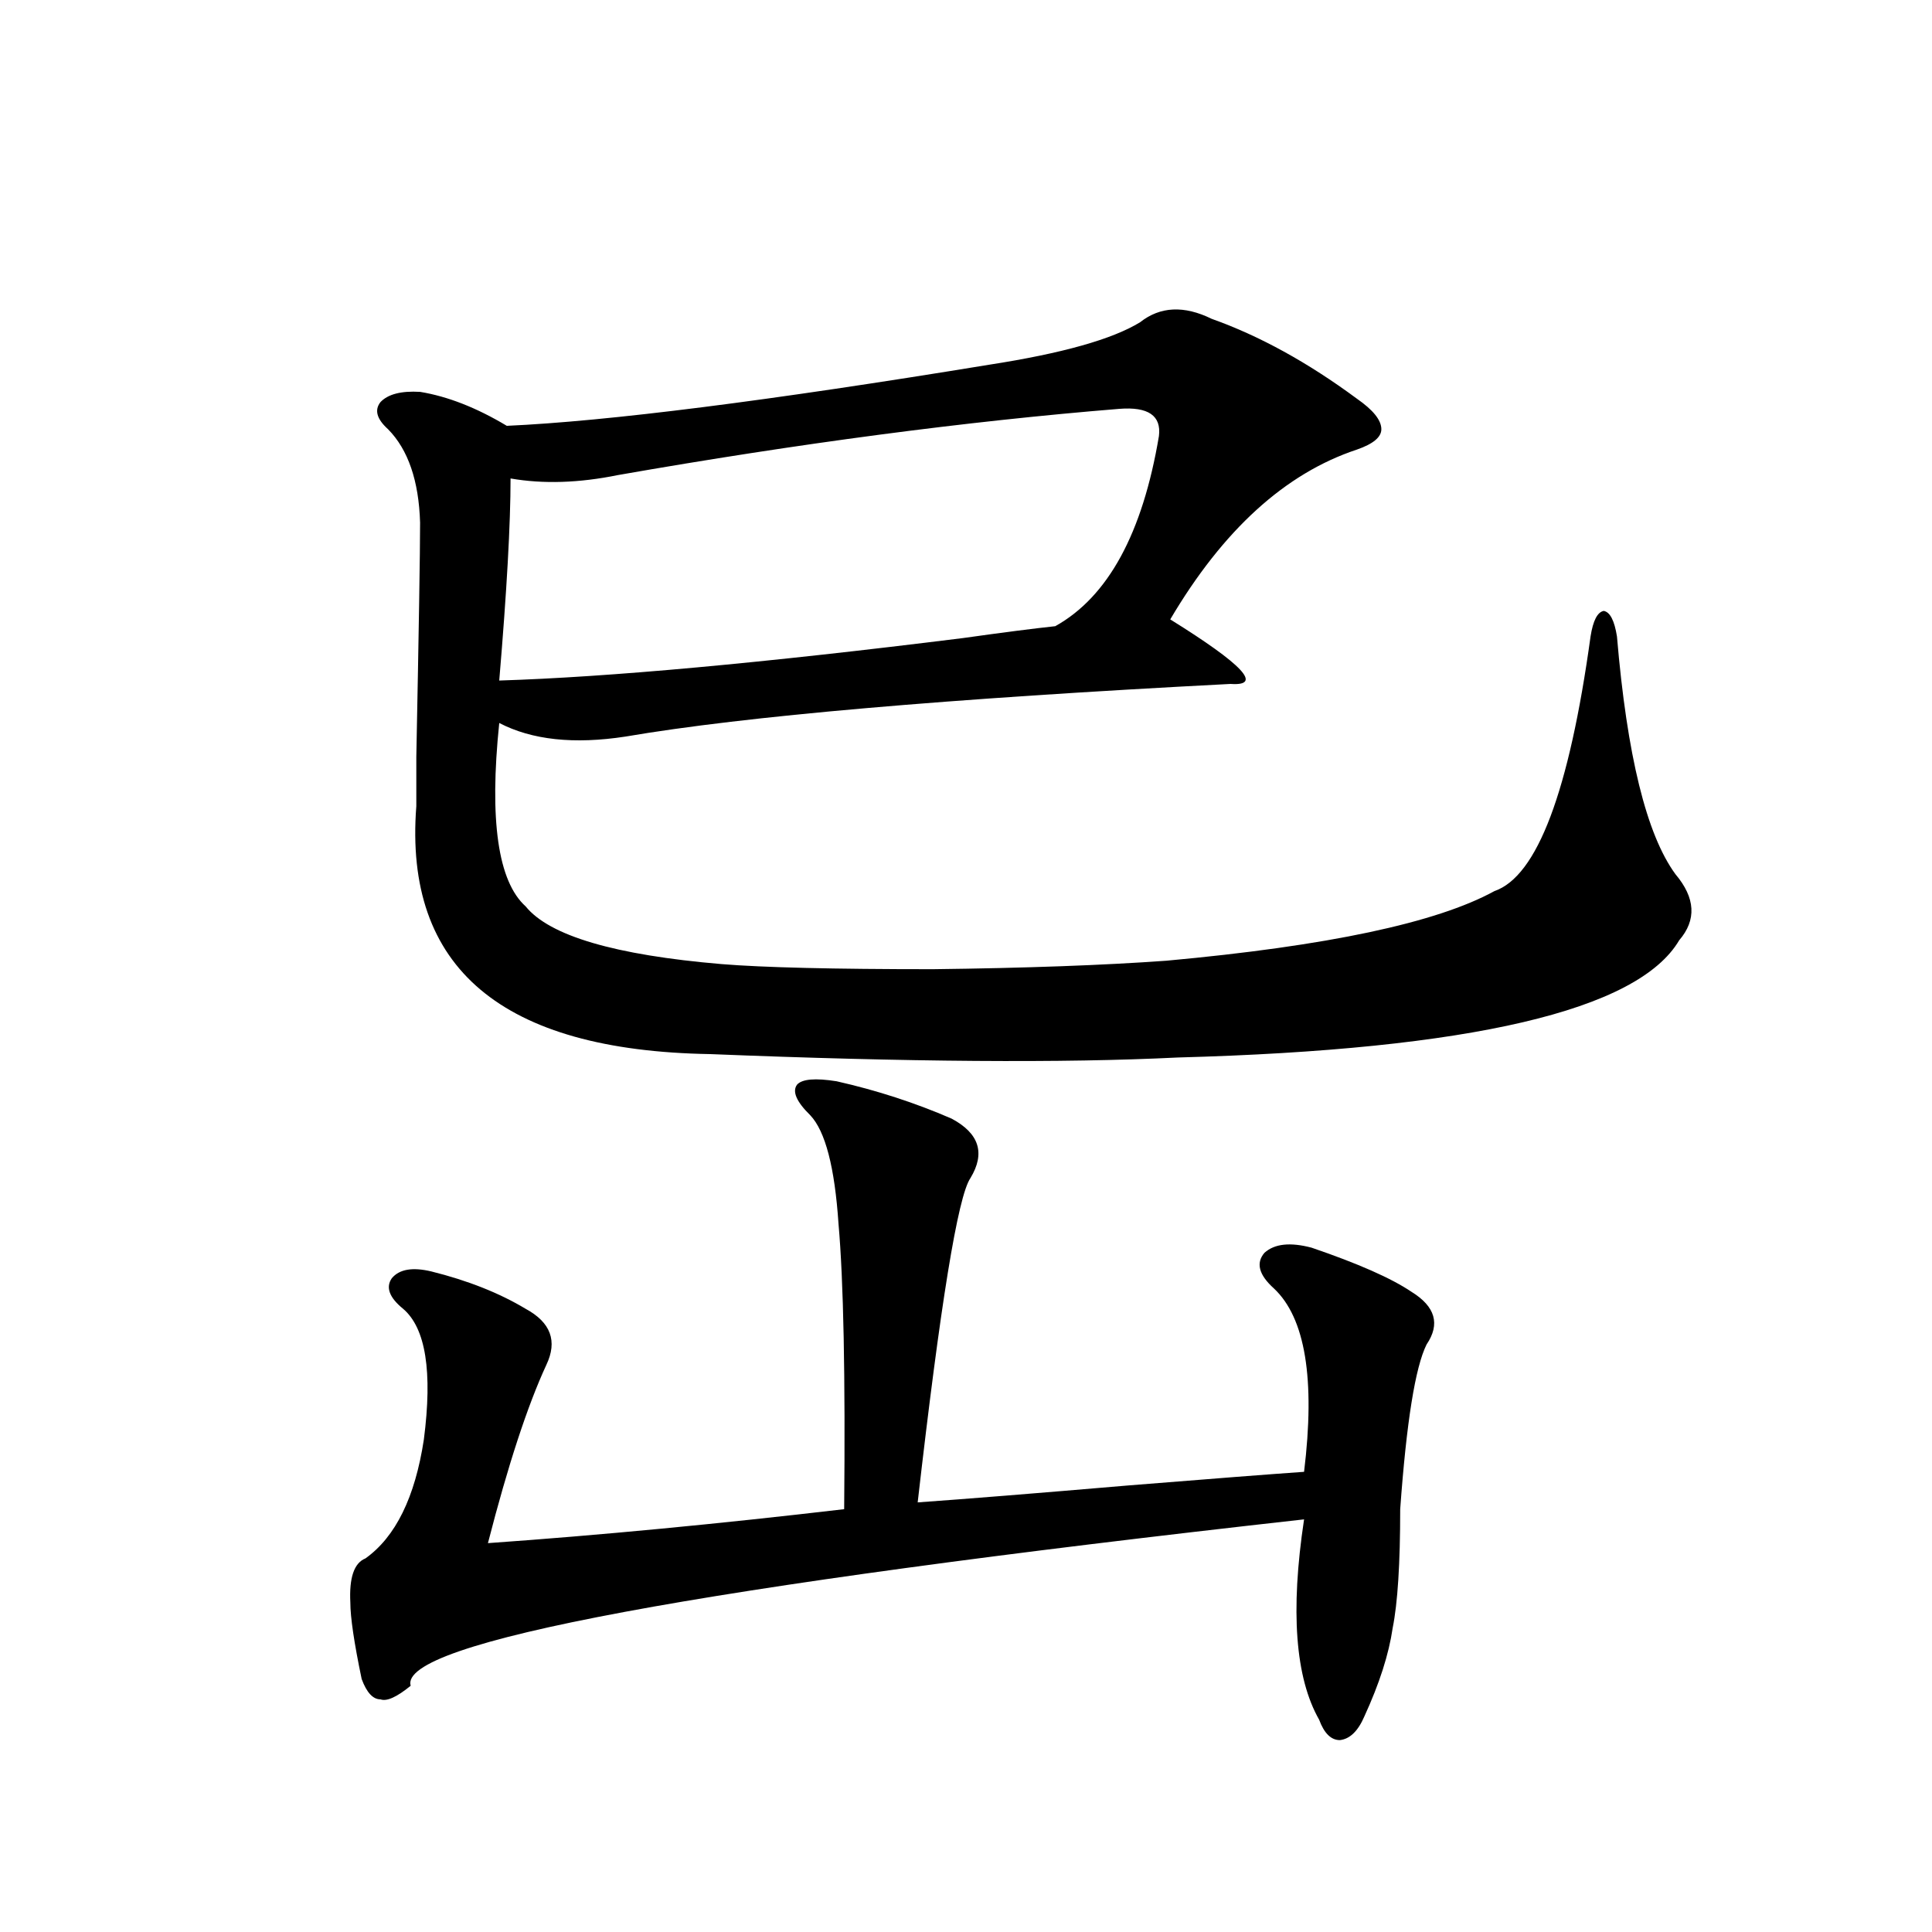
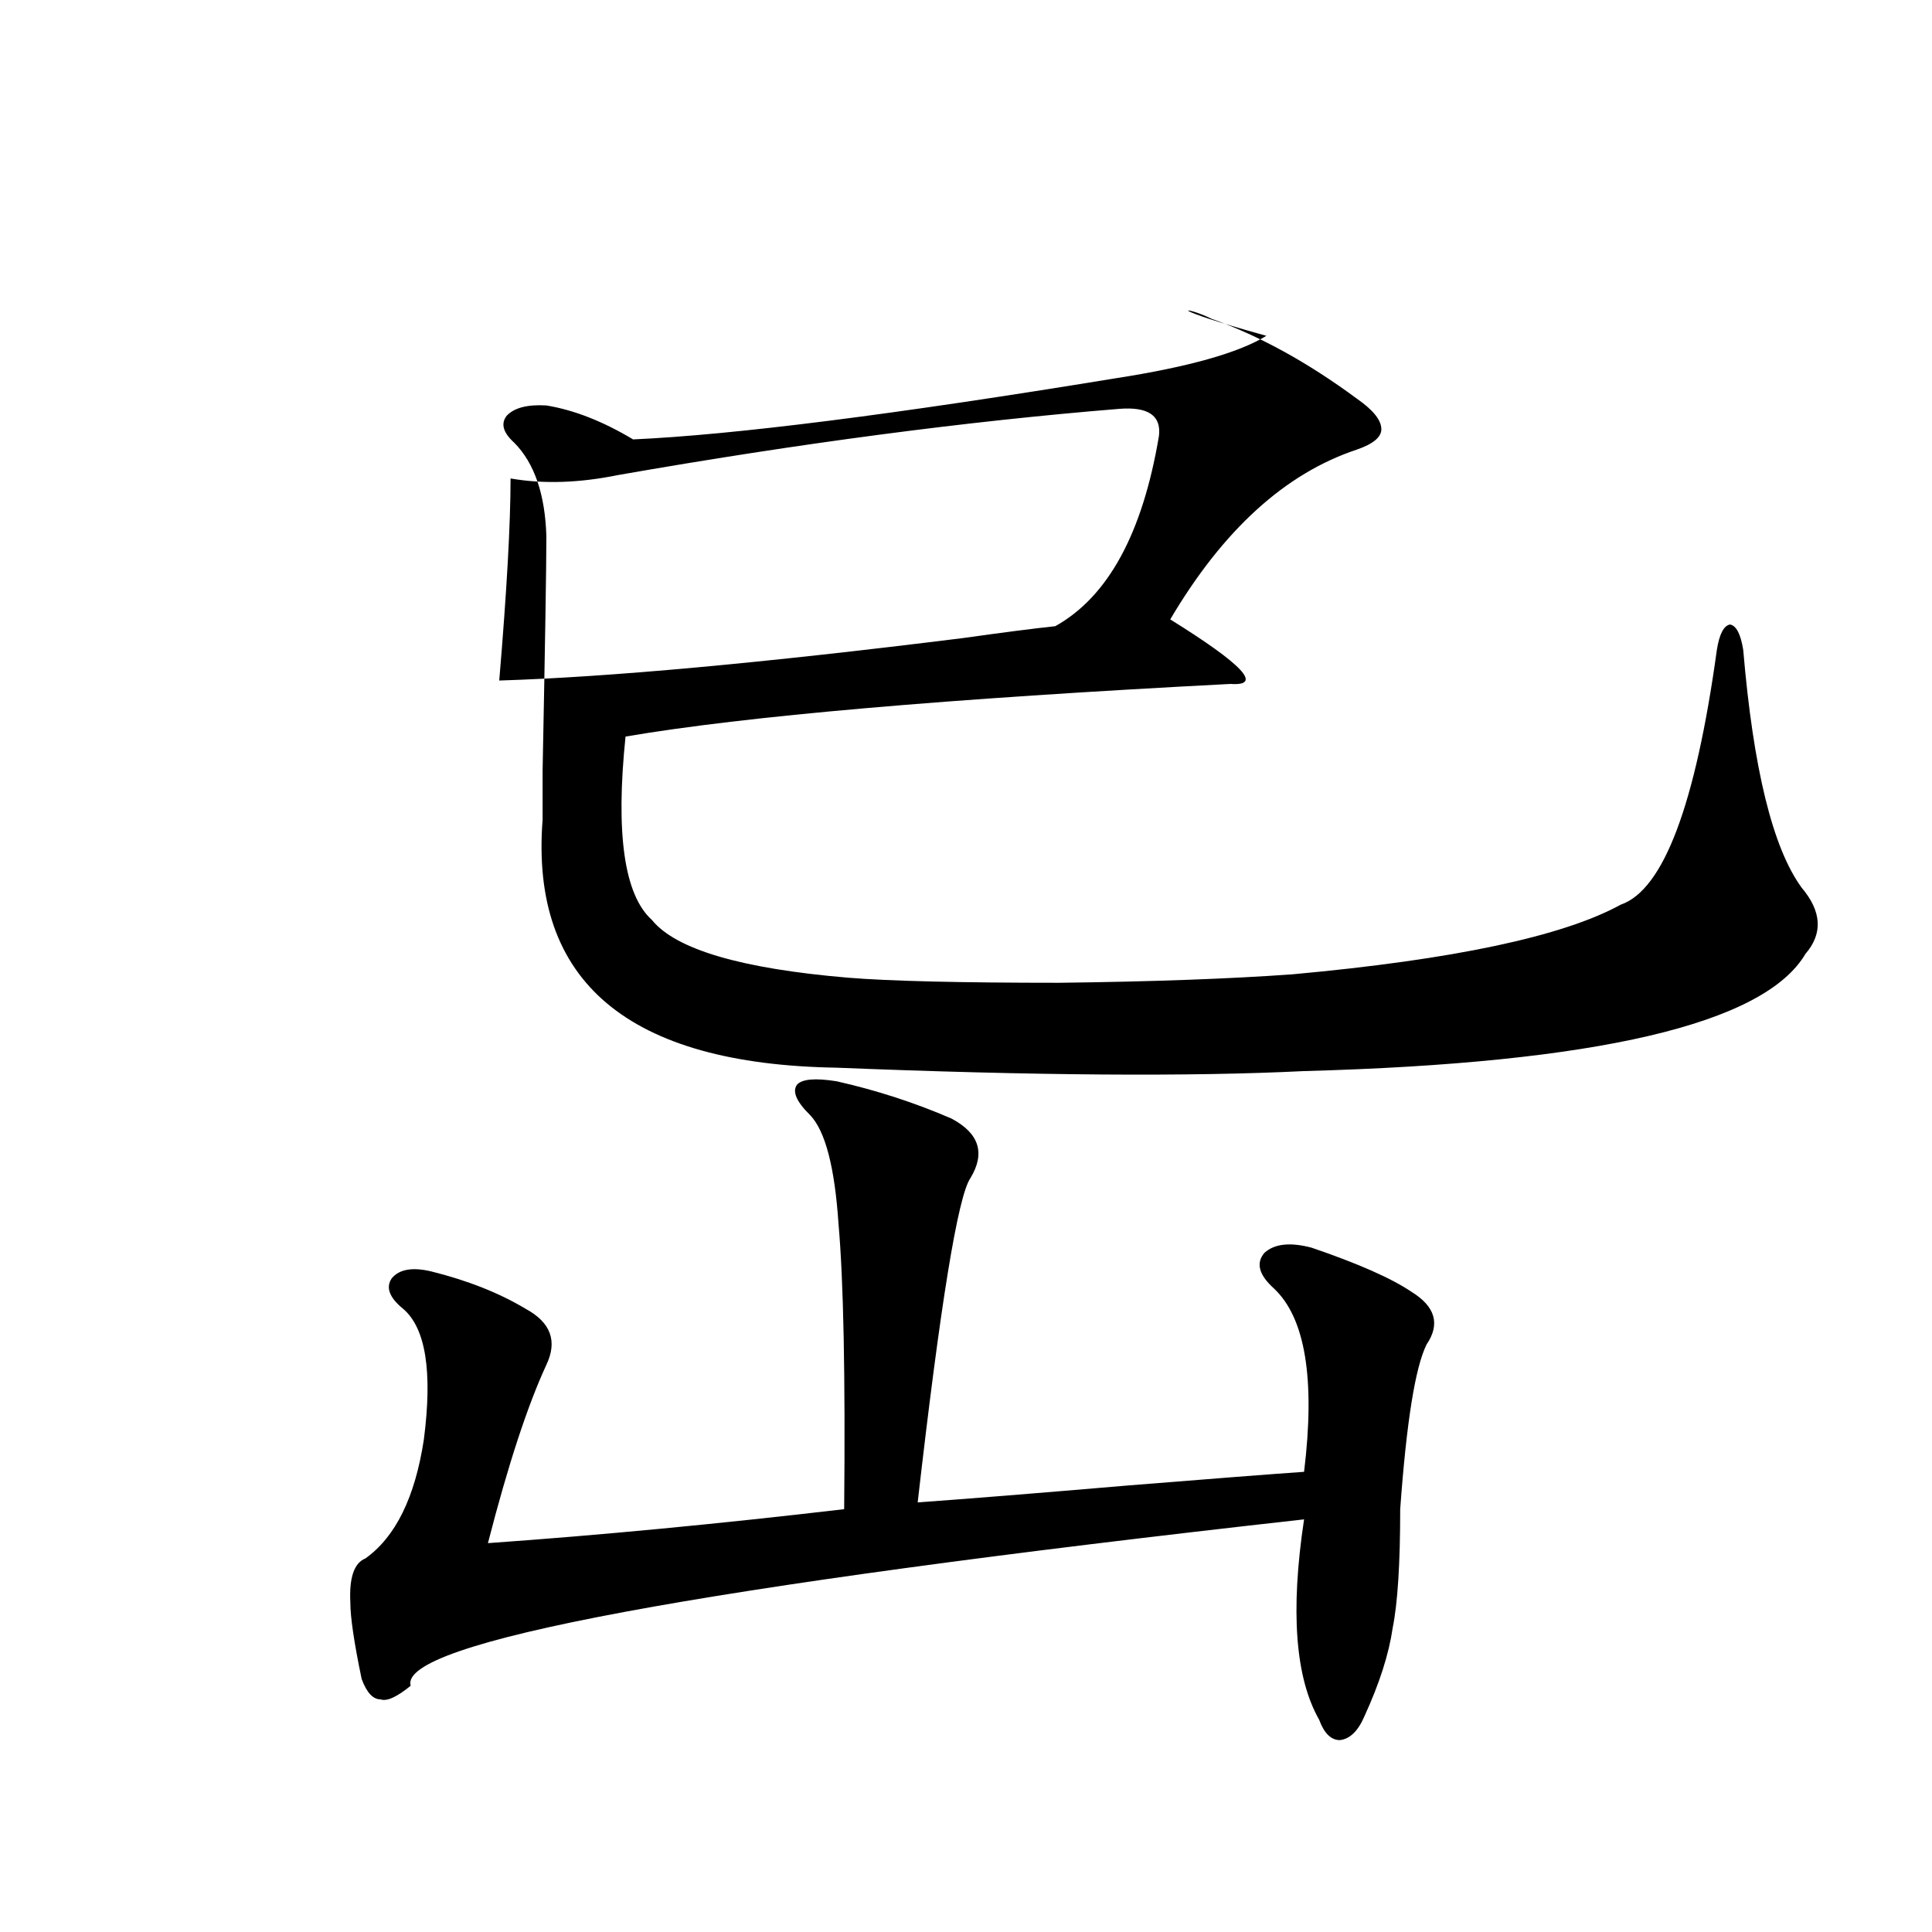
<svg xmlns="http://www.w3.org/2000/svg" version="1.1" id="图层_1" x="0px" y="0px" width="1000px" height="1000px" viewBox="0 0 1000 1000" enable-background="new 0 0 1000 1000" xml:space="preserve">
-   <path d="M433.038,559.664c20.808,4.697,40.64,11.137,59.511,19.336c14.299,7.622,17.561,17.88,9.756,30.762  c-6.509,9.38-15.609,65.341-27.316,167.871c24.71-1.758,61.127-4.683,109.266-8.789c43.566-3.516,73.81-5.85,90.729-7.031  c5.854-48.038,0.641-79.678-15.609-94.922c-7.805-7.031-9.436-13.184-4.878-18.457c5.198-4.683,13.323-5.562,24.39-2.637  c24.055,8.212,41.295,15.82,51.706,22.852c12.348,7.622,14.954,16.699,7.805,27.246c-5.854,11.728-10.411,40.141-13.658,85.254  c0,28.125-1.311,48.642-3.902,61.523c-1.951,13.472-6.829,28.702-14.634,45.703c-3.262,7.608-7.484,11.714-12.683,12.305  c-4.558,0-8.14-3.516-10.731-10.547c-12.362-21.684-14.969-56.25-7.805-103.711c-314.794,35.156-468.937,63.858-462.428,86.133  c-7.164,5.85-12.362,8.198-15.609,7.031c-3.902,0-7.164-3.516-9.756-10.547c-3.902-18.759-5.854-31.943-5.854-39.551  c-0.655-12.881,1.951-20.503,7.805-22.852c15.609-11.124,25.686-31.641,30.243-61.523c4.543-35.156,0.976-57.706-10.731-67.676  c-7.164-5.85-9.115-11.124-5.854-15.82c3.902-4.683,10.731-5.85,20.487-3.516c18.856,4.697,35.121,11.137,48.779,19.336  c13.003,7.031,16.585,16.699,10.731,29.004c-9.756,21.094-19.847,51.855-30.243,92.285c57.88-4.092,119.342-9.956,184.386-17.578  c0.641-69.131-0.335-118.35-2.927-147.656c-1.951-29.292-6.829-48.038-14.634-56.25c-7.164-7.031-9.436-12.305-6.829-15.82  C415.143,558.497,421.972,557.906,433.038,559.664z M627.18,165.035c24.71,8.789,49.755,22.563,75.12,41.309  c8.445,5.864,12.683,11.137,12.683,15.82c0,4.106-4.237,7.622-12.683,10.547c-37.072,12.305-69.267,41.611-96.583,87.891  c37.713,23.442,48.124,34.58,31.219,33.398c-146.993,7.622-251.381,16.699-313.163,27.246c-26.676,4.106-48.459,1.758-65.364-7.031  c-5.213,50.4-0.655,82.041,13.658,94.922c12.348,15.244,46.173,25.2,101.461,29.883c21.463,1.758,57.88,2.637,109.266,2.637  c48.124-0.577,88.443-2.046,120.973-4.395c83.245-7.608,139.829-19.624,169.752-36.035c22.104-7.608,38.688-51.553,49.755-131.836  c1.296-8.198,3.567-12.593,6.829-13.184c3.247,0.591,5.519,4.985,6.829,13.184c5.198,61.523,15.274,102.544,30.243,123.047  c10.396,12.305,11.052,23.73,1.951,34.277c-21.463,36.337-107.97,56.552-259.506,60.645c-59.19,2.939-139.844,2.348-241.945-1.758  c-107.97-1.758-158.7-44.522-152.191-128.32c0-1.167,0-9.668,0-25.488c1.296-65.616,1.951-106.045,1.951-121.289  c-0.655-21.67-6.188-37.793-16.585-48.34c-5.854-5.273-7.164-9.956-3.902-14.063c3.902-4.092,10.731-5.85,20.487-5.273  c14.299,2.348,29.268,8.212,44.877,17.578c52.026-2.334,135.271-12.881,249.75-31.641c37.713-5.85,63.733-13.184,78.047-21.973  C600.504,158.595,612.866,158.004,627.18,165.035z M599.863,225.68c1.296-10.547-5.533-15.23-20.487-14.063  c-79.357,6.455-165.85,17.88-259.506,34.277c-20.167,4.106-38.703,4.697-55.608,1.758c0,23.442-1.951,58.31-5.854,104.59  c56.584-1.758,136.582-9.077,239.994-21.973c20.808-2.925,36.737-4.971,47.804-6.152C573.522,308.888,591.403,276.08,599.863,225.68  z" />
+   <path d="M433.038,559.664c20.808,4.697,40.64,11.137,59.511,19.336c14.299,7.622,17.561,17.88,9.756,30.762  c-6.509,9.38-15.609,65.341-27.316,167.871c24.71-1.758,61.127-4.683,109.266-8.789c43.566-3.516,73.81-5.85,90.729-7.031  c5.854-48.038,0.641-79.678-15.609-94.922c-7.805-7.031-9.436-13.184-4.878-18.457c5.198-4.683,13.323-5.562,24.39-2.637  c24.055,8.212,41.295,15.82,51.706,22.852c12.348,7.622,14.954,16.699,7.805,27.246c-5.854,11.728-10.411,40.141-13.658,85.254  c0,28.125-1.311,48.642-3.902,61.523c-1.951,13.472-6.829,28.702-14.634,45.703c-3.262,7.608-7.484,11.714-12.683,12.305  c-4.558,0-8.14-3.516-10.731-10.547c-12.362-21.684-14.969-56.25-7.805-103.711c-314.794,35.156-468.937,63.858-462.428,86.133  c-7.164,5.85-12.362,8.198-15.609,7.031c-3.902,0-7.164-3.516-9.756-10.547c-3.902-18.759-5.854-31.943-5.854-39.551  c-0.655-12.881,1.951-20.503,7.805-22.852c15.609-11.124,25.686-31.641,30.243-61.523c4.543-35.156,0.976-57.706-10.731-67.676  c-7.164-5.85-9.115-11.124-5.854-15.82c3.902-4.683,10.731-5.85,20.487-3.516c18.856,4.697,35.121,11.137,48.779,19.336  c13.003,7.031,16.585,16.699,10.731,29.004c-9.756,21.094-19.847,51.855-30.243,92.285c57.88-4.092,119.342-9.956,184.386-17.578  c0.641-69.131-0.335-118.35-2.927-147.656c-1.951-29.292-6.829-48.038-14.634-56.25c-7.164-7.031-9.436-12.305-6.829-15.82  C415.143,558.497,421.972,557.906,433.038,559.664z M627.18,165.035c24.71,8.789,49.755,22.563,75.12,41.309  c8.445,5.864,12.683,11.137,12.683,15.82c0,4.106-4.237,7.622-12.683,10.547c-37.072,12.305-69.267,41.611-96.583,87.891  c37.713,23.442,48.124,34.58,31.219,33.398c-146.993,7.622-251.381,16.699-313.163,27.246c-5.213,50.4-0.655,82.041,13.658,94.922c12.348,15.244,46.173,25.2,101.461,29.883c21.463,1.758,57.88,2.637,109.266,2.637  c48.124-0.577,88.443-2.046,120.973-4.395c83.245-7.608,139.829-19.624,169.752-36.035c22.104-7.608,38.688-51.553,49.755-131.836  c1.296-8.198,3.567-12.593,6.829-13.184c3.247,0.591,5.519,4.985,6.829,13.184c5.198,61.523,15.274,102.544,30.243,123.047  c10.396,12.305,11.052,23.73,1.951,34.277c-21.463,36.337-107.97,56.552-259.506,60.645c-59.19,2.939-139.844,2.348-241.945-1.758  c-107.97-1.758-158.7-44.522-152.191-128.32c0-1.167,0-9.668,0-25.488c1.296-65.616,1.951-106.045,1.951-121.289  c-0.655-21.67-6.188-37.793-16.585-48.34c-5.854-5.273-7.164-9.956-3.902-14.063c3.902-4.092,10.731-5.85,20.487-5.273  c14.299,2.348,29.268,8.212,44.877,17.578c52.026-2.334,135.271-12.881,249.75-31.641c37.713-5.85,63.733-13.184,78.047-21.973  C600.504,158.595,612.866,158.004,627.18,165.035z M599.863,225.68c1.296-10.547-5.533-15.23-20.487-14.063  c-79.357,6.455-165.85,17.88-259.506,34.277c-20.167,4.106-38.703,4.697-55.608,1.758c0,23.442-1.951,58.31-5.854,104.59  c56.584-1.758,136.582-9.077,239.994-21.973c20.808-2.925,36.737-4.971,47.804-6.152C573.522,308.888,591.403,276.08,599.863,225.68  z" />
</svg>